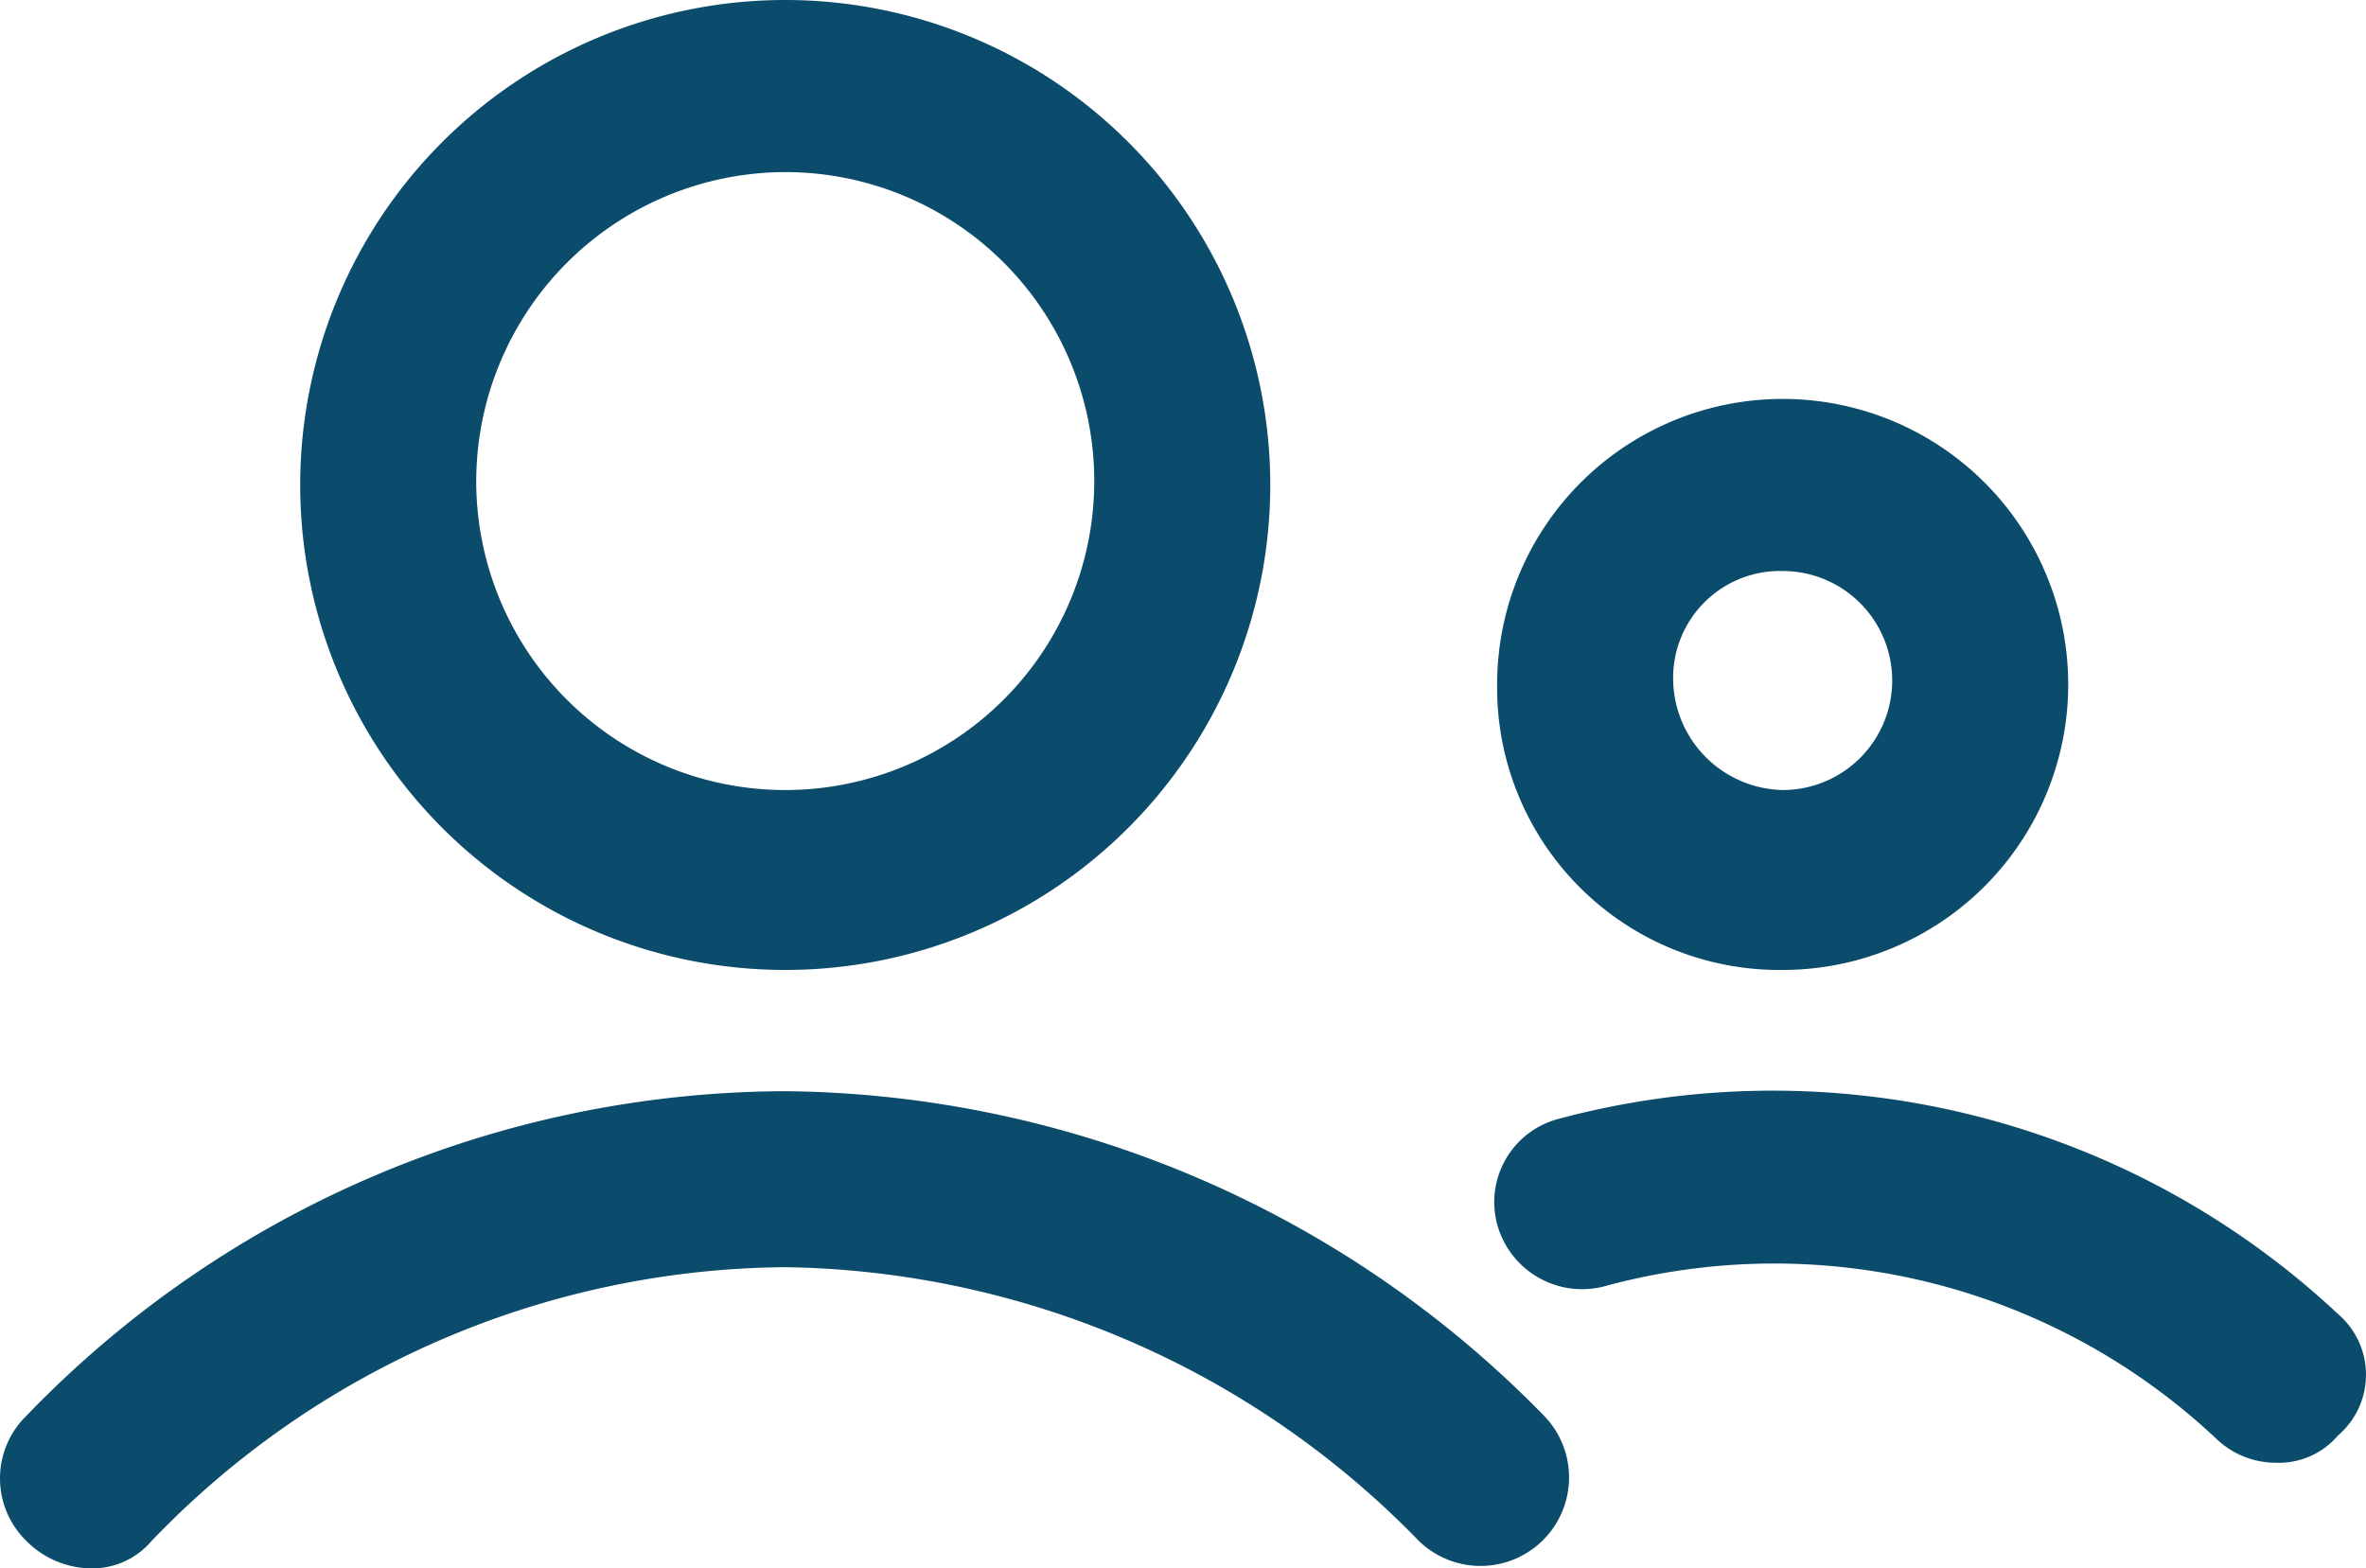
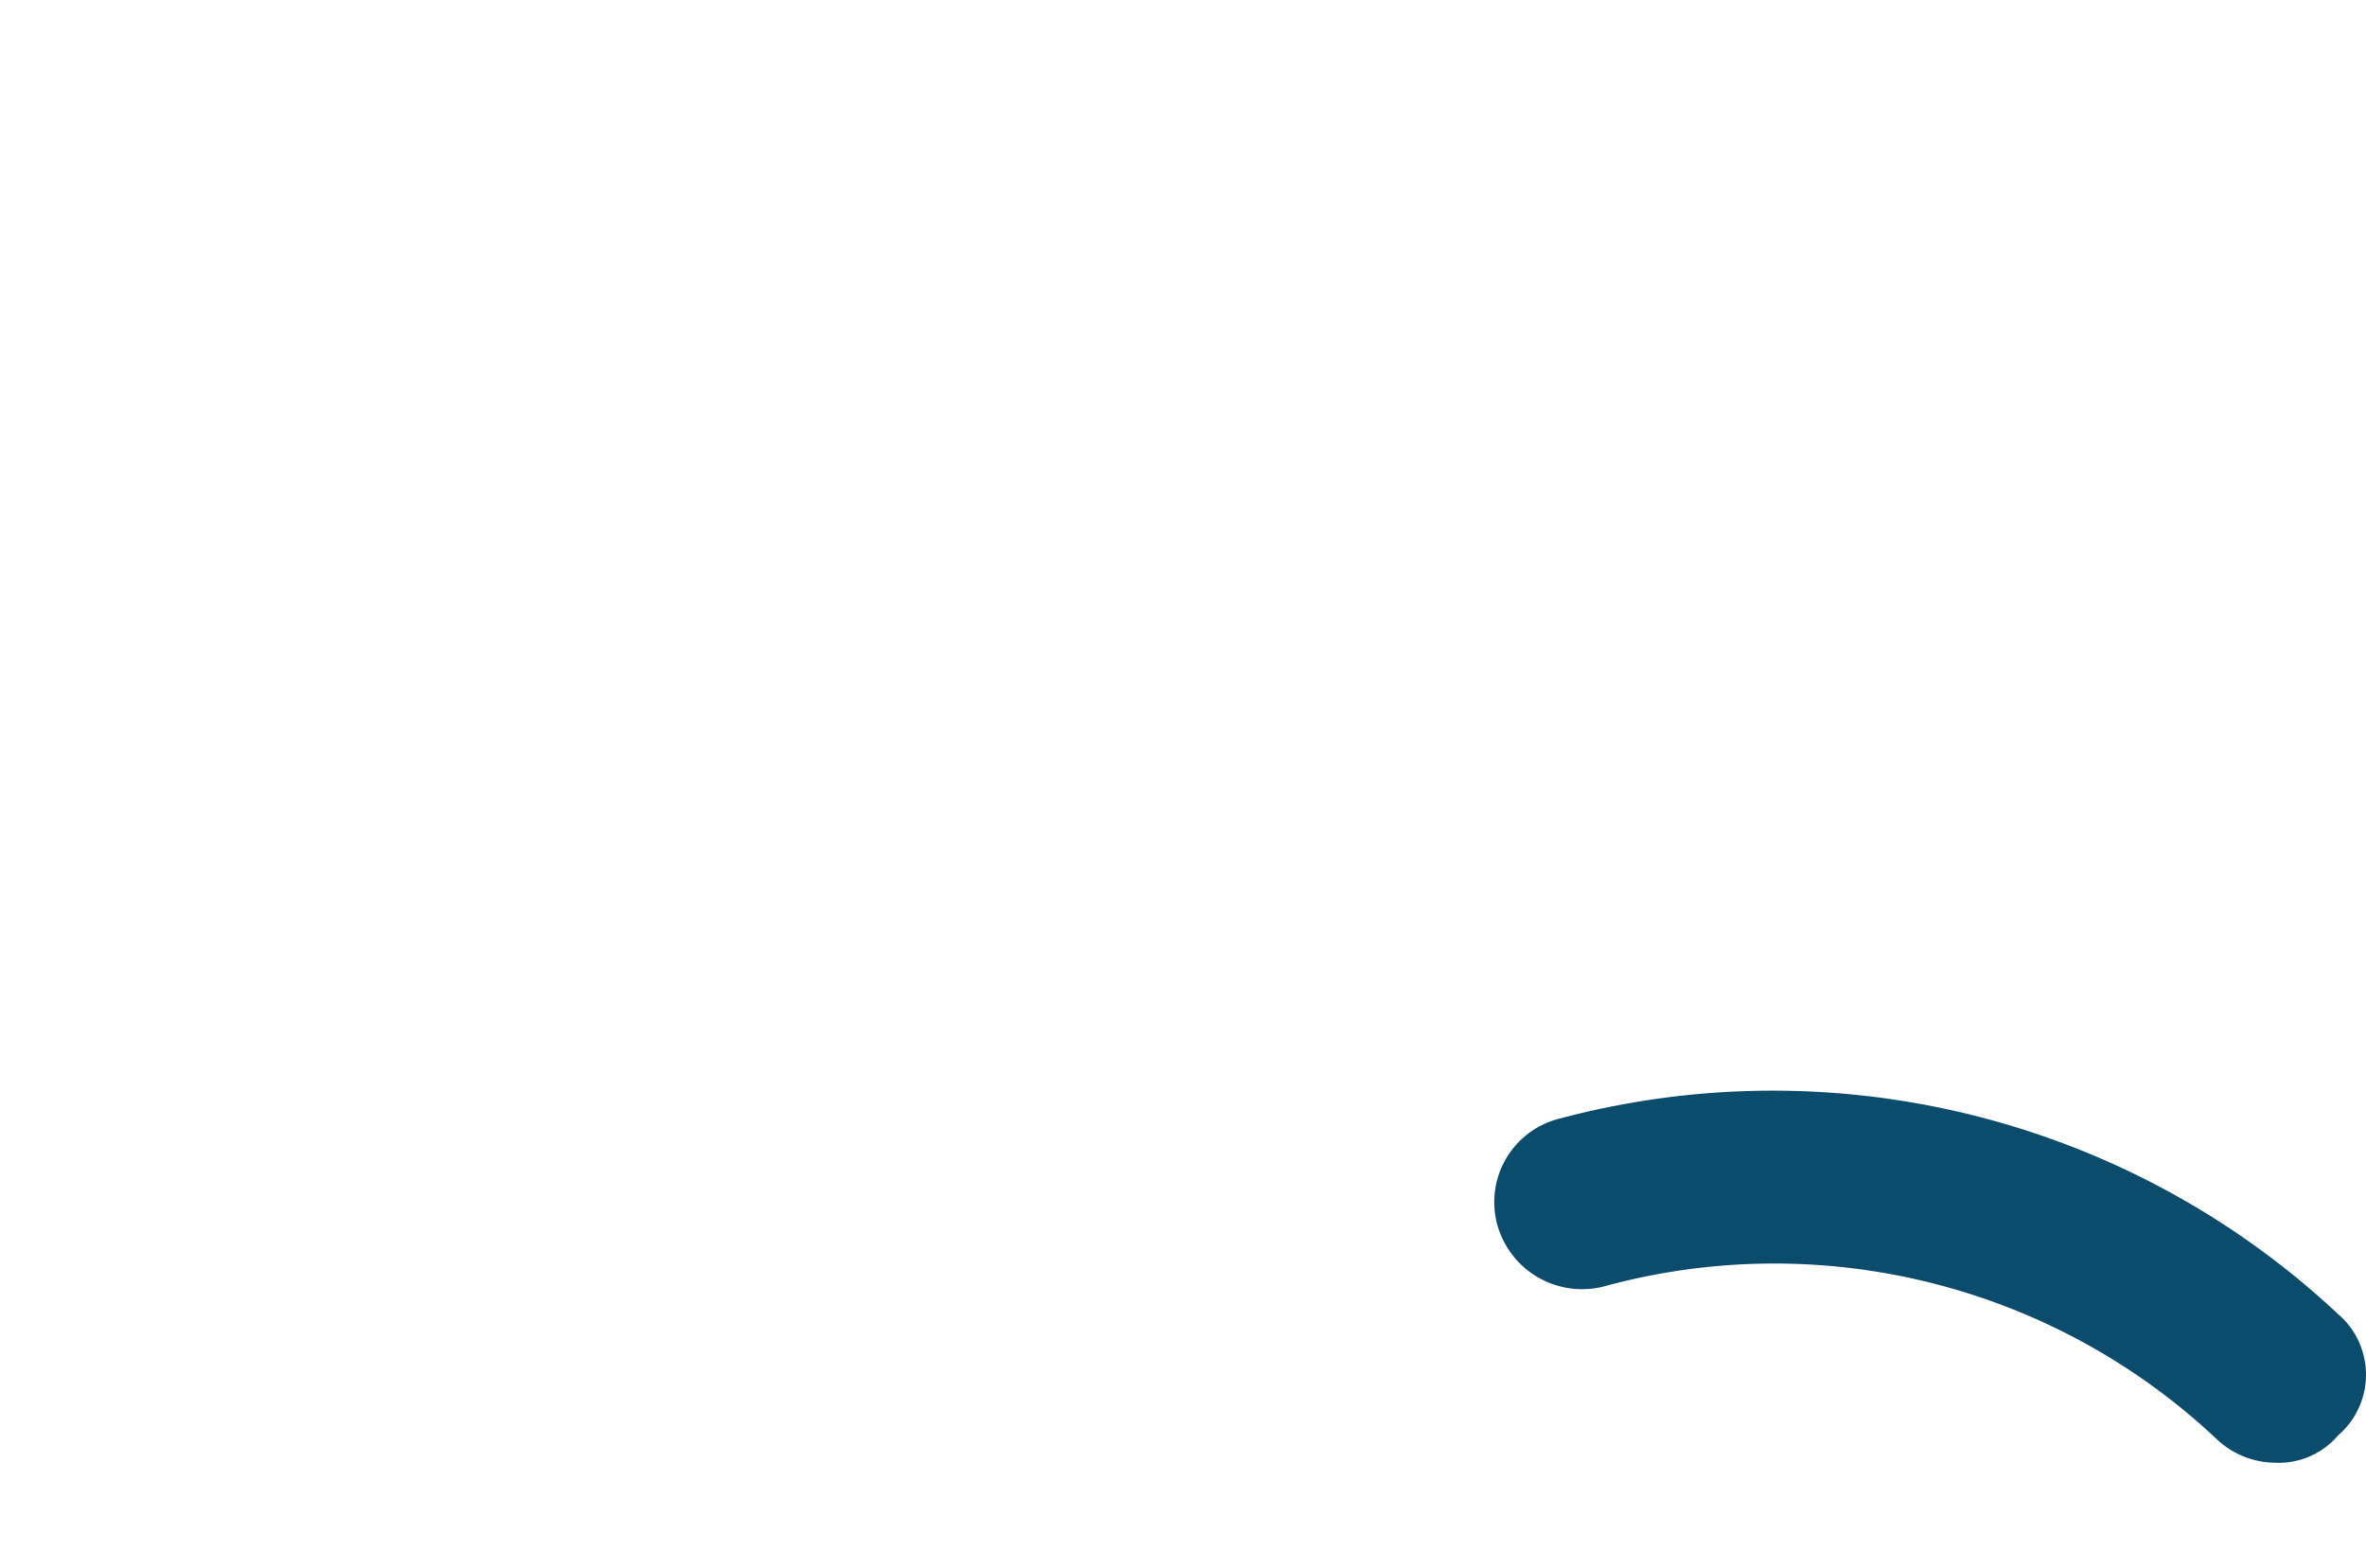
<svg xmlns="http://www.w3.org/2000/svg" width="60.488" height="40.1" viewBox="0 0 60.488 40.1">
  <g id="icon_merit03" transform="translate(-1.725 -12)">
-     <path id="パス_55255" data-name="パス 55255" d="M21.8,36.8A12.4,12.4,0,1,0,9.4,24.4,12.4,12.4,0,0,0,21.8,36.8Zm0-20.4a7.9,7.9,0,1,1-7.9,7.9A7.917,7.917,0,0,1,21.8,16.4Z" fill="#0b4b6b" />
-     <path id="パス_55256" data-name="パス 55256" d="M21.8,39.9A27.05,27.05,0,0,0,2.4,48.2a2.234,2.234,0,0,0,0,3.2,2.36,2.36,0,0,0,1.6.7,1.99,1.99,0,0,0,1.6-.7,22.674,22.674,0,0,1,16.2-7,23.023,23.023,0,0,1,16.2,7,2.263,2.263,0,0,0,3.2-3.2A27.458,27.458,0,0,0,21.8,39.9Z" fill="#0b4b6b" />
-     <path id="パス_55257" data-name="パス 55257" d="M47.3,36.8A7.3,7.3,0,1,0,40,29.5,7.214,7.214,0,0,0,47.3,36.8Zm0-10.2a2.8,2.8,0,0,1,0,5.6,2.862,2.862,0,0,1-2.8-2.8A2.733,2.733,0,0,1,47.3,26.6Z" fill="#0b4b6b" />
    <path id="パス_55258" data-name="パス 55258" d="M61.5,45.6a21.141,21.141,0,0,0-19.9-5A2.2,2.2,0,0,0,40,43.3a2.251,2.251,0,0,0,2.7,1.6,16.494,16.494,0,0,1,15.7,3.9,2.2,2.2,0,0,0,1.5.6,1.99,1.99,0,0,0,1.6-.7A2.042,2.042,0,0,0,61.5,45.6Z" fill="#0b4b6b" />
  </g>
</svg>